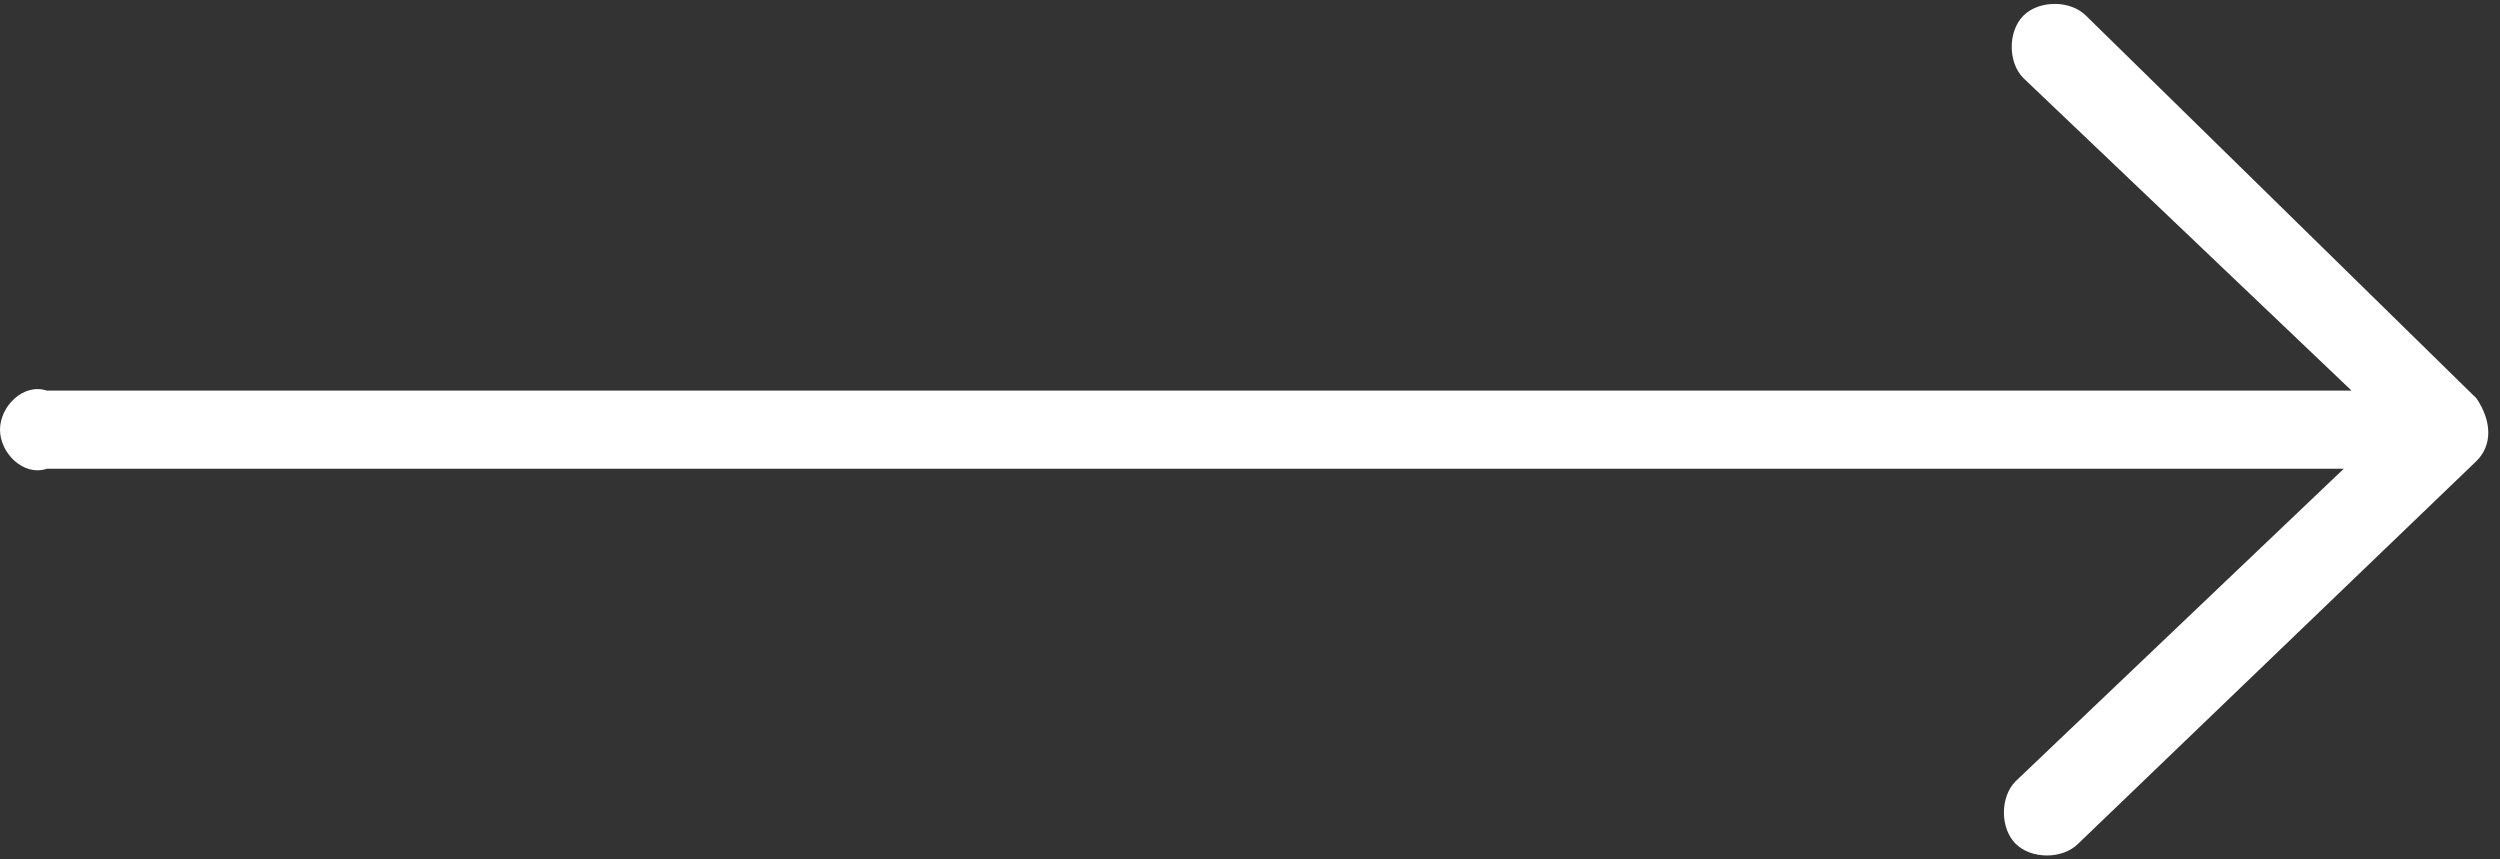
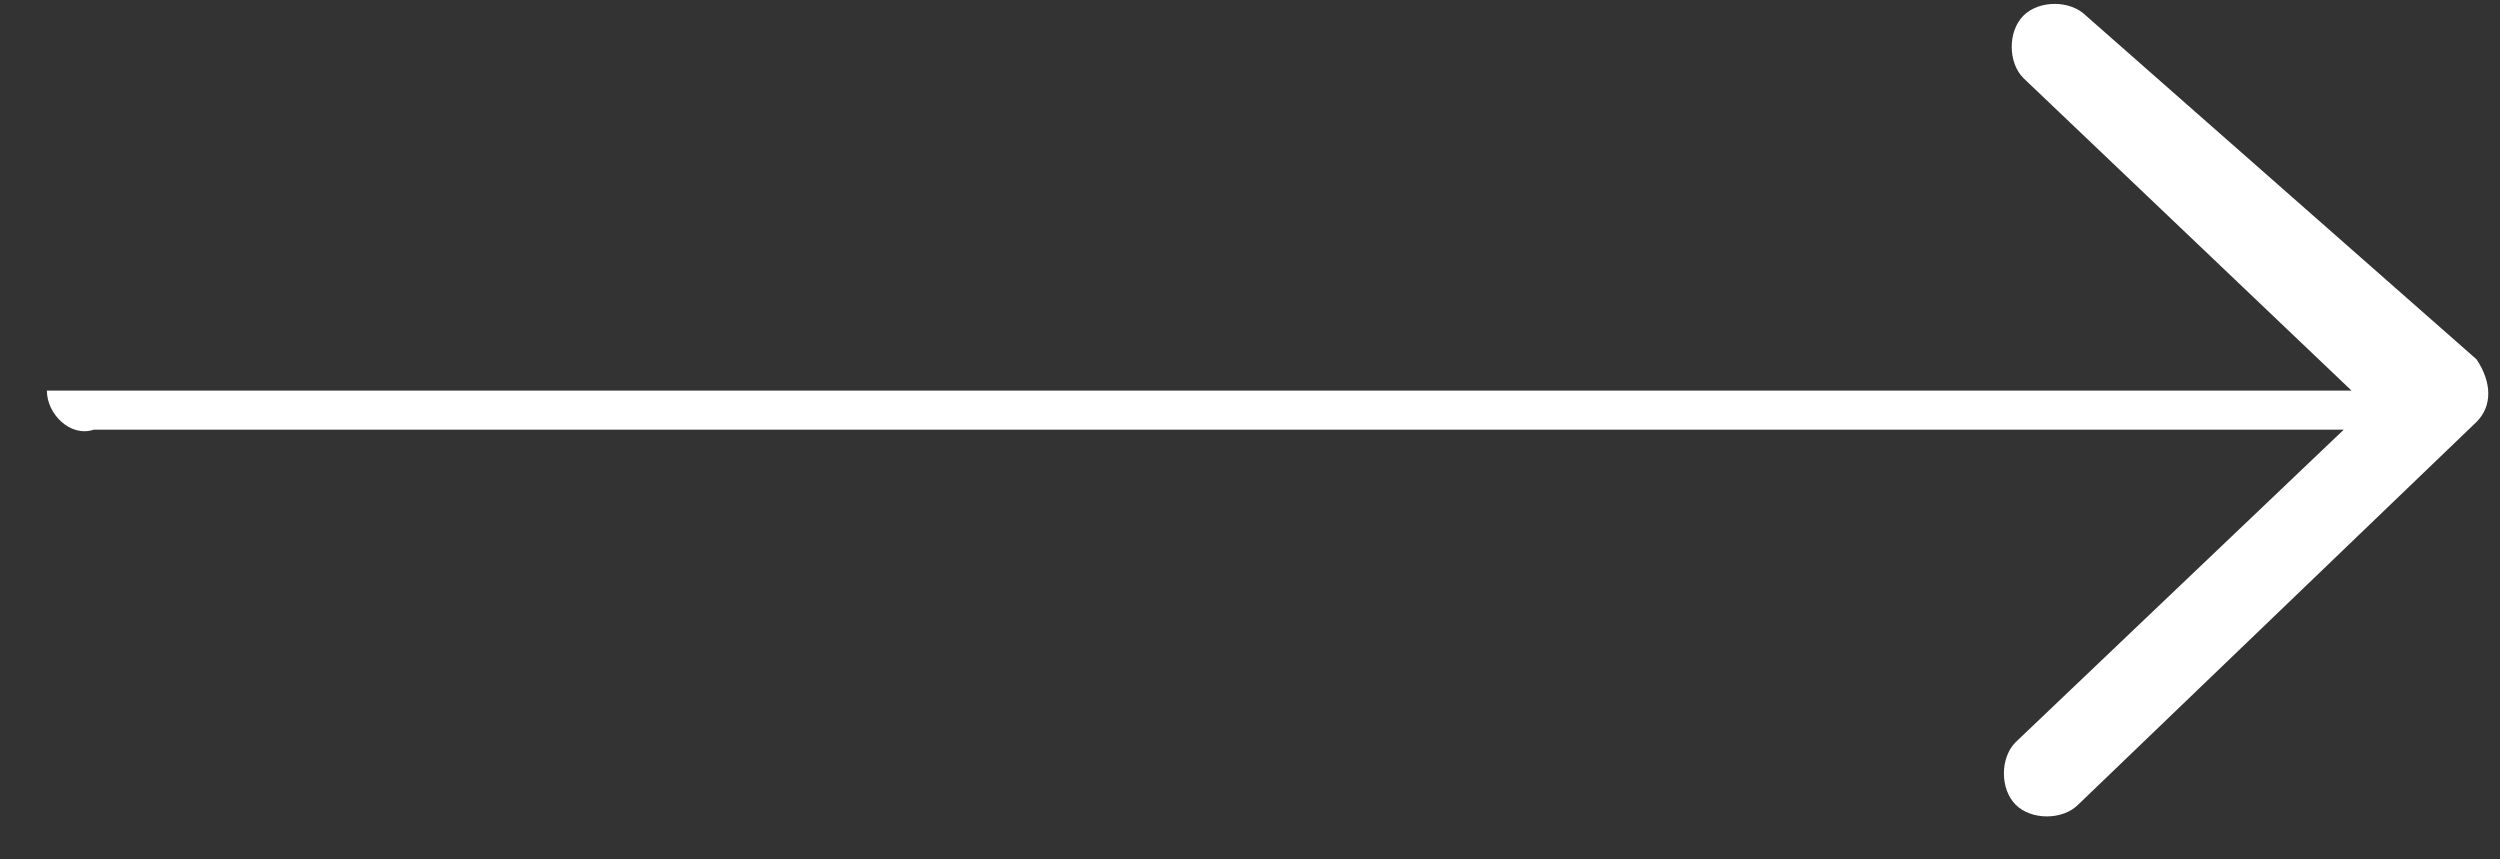
<svg xmlns="http://www.w3.org/2000/svg" id="form_submit_button_right_arrow" viewBox="0 0 32 11" style="enable-background:new 0 0 32 11;">
  <rect x="0" y="0" width="32" height="11" fill="#333333" stroke="none" />
  <style>.st0{fill:#FFFFFF;}</style>
-   <path id="Forma_1" class="st0" d="M26.7.2c-.2-.2-.6-.2-.8.0s-.2.6.0.8l4.2 4H.6C.3 4.9.0 5.2.0 5.5c0 .3.3.6.6.5H30l-4.2 4c-.2.2-.2.6.0.8.2.2.6.2.8.0l5.1-4.9c.2-.2.2-.5.0-.8L26.7.2z" />
+   <path id="Forma_1" class="st0" d="M26.7.2c-.2-.2-.6-.2-.8.0s-.2.6.0.8l4.2 4H.6c0 .3.3.6.6.5H30l-4.2 4c-.2.2-.2.6.0.8.2.2.6.2.8.0l5.1-4.9c.2-.2.2-.5.0-.8L26.7.2z" />
</svg>